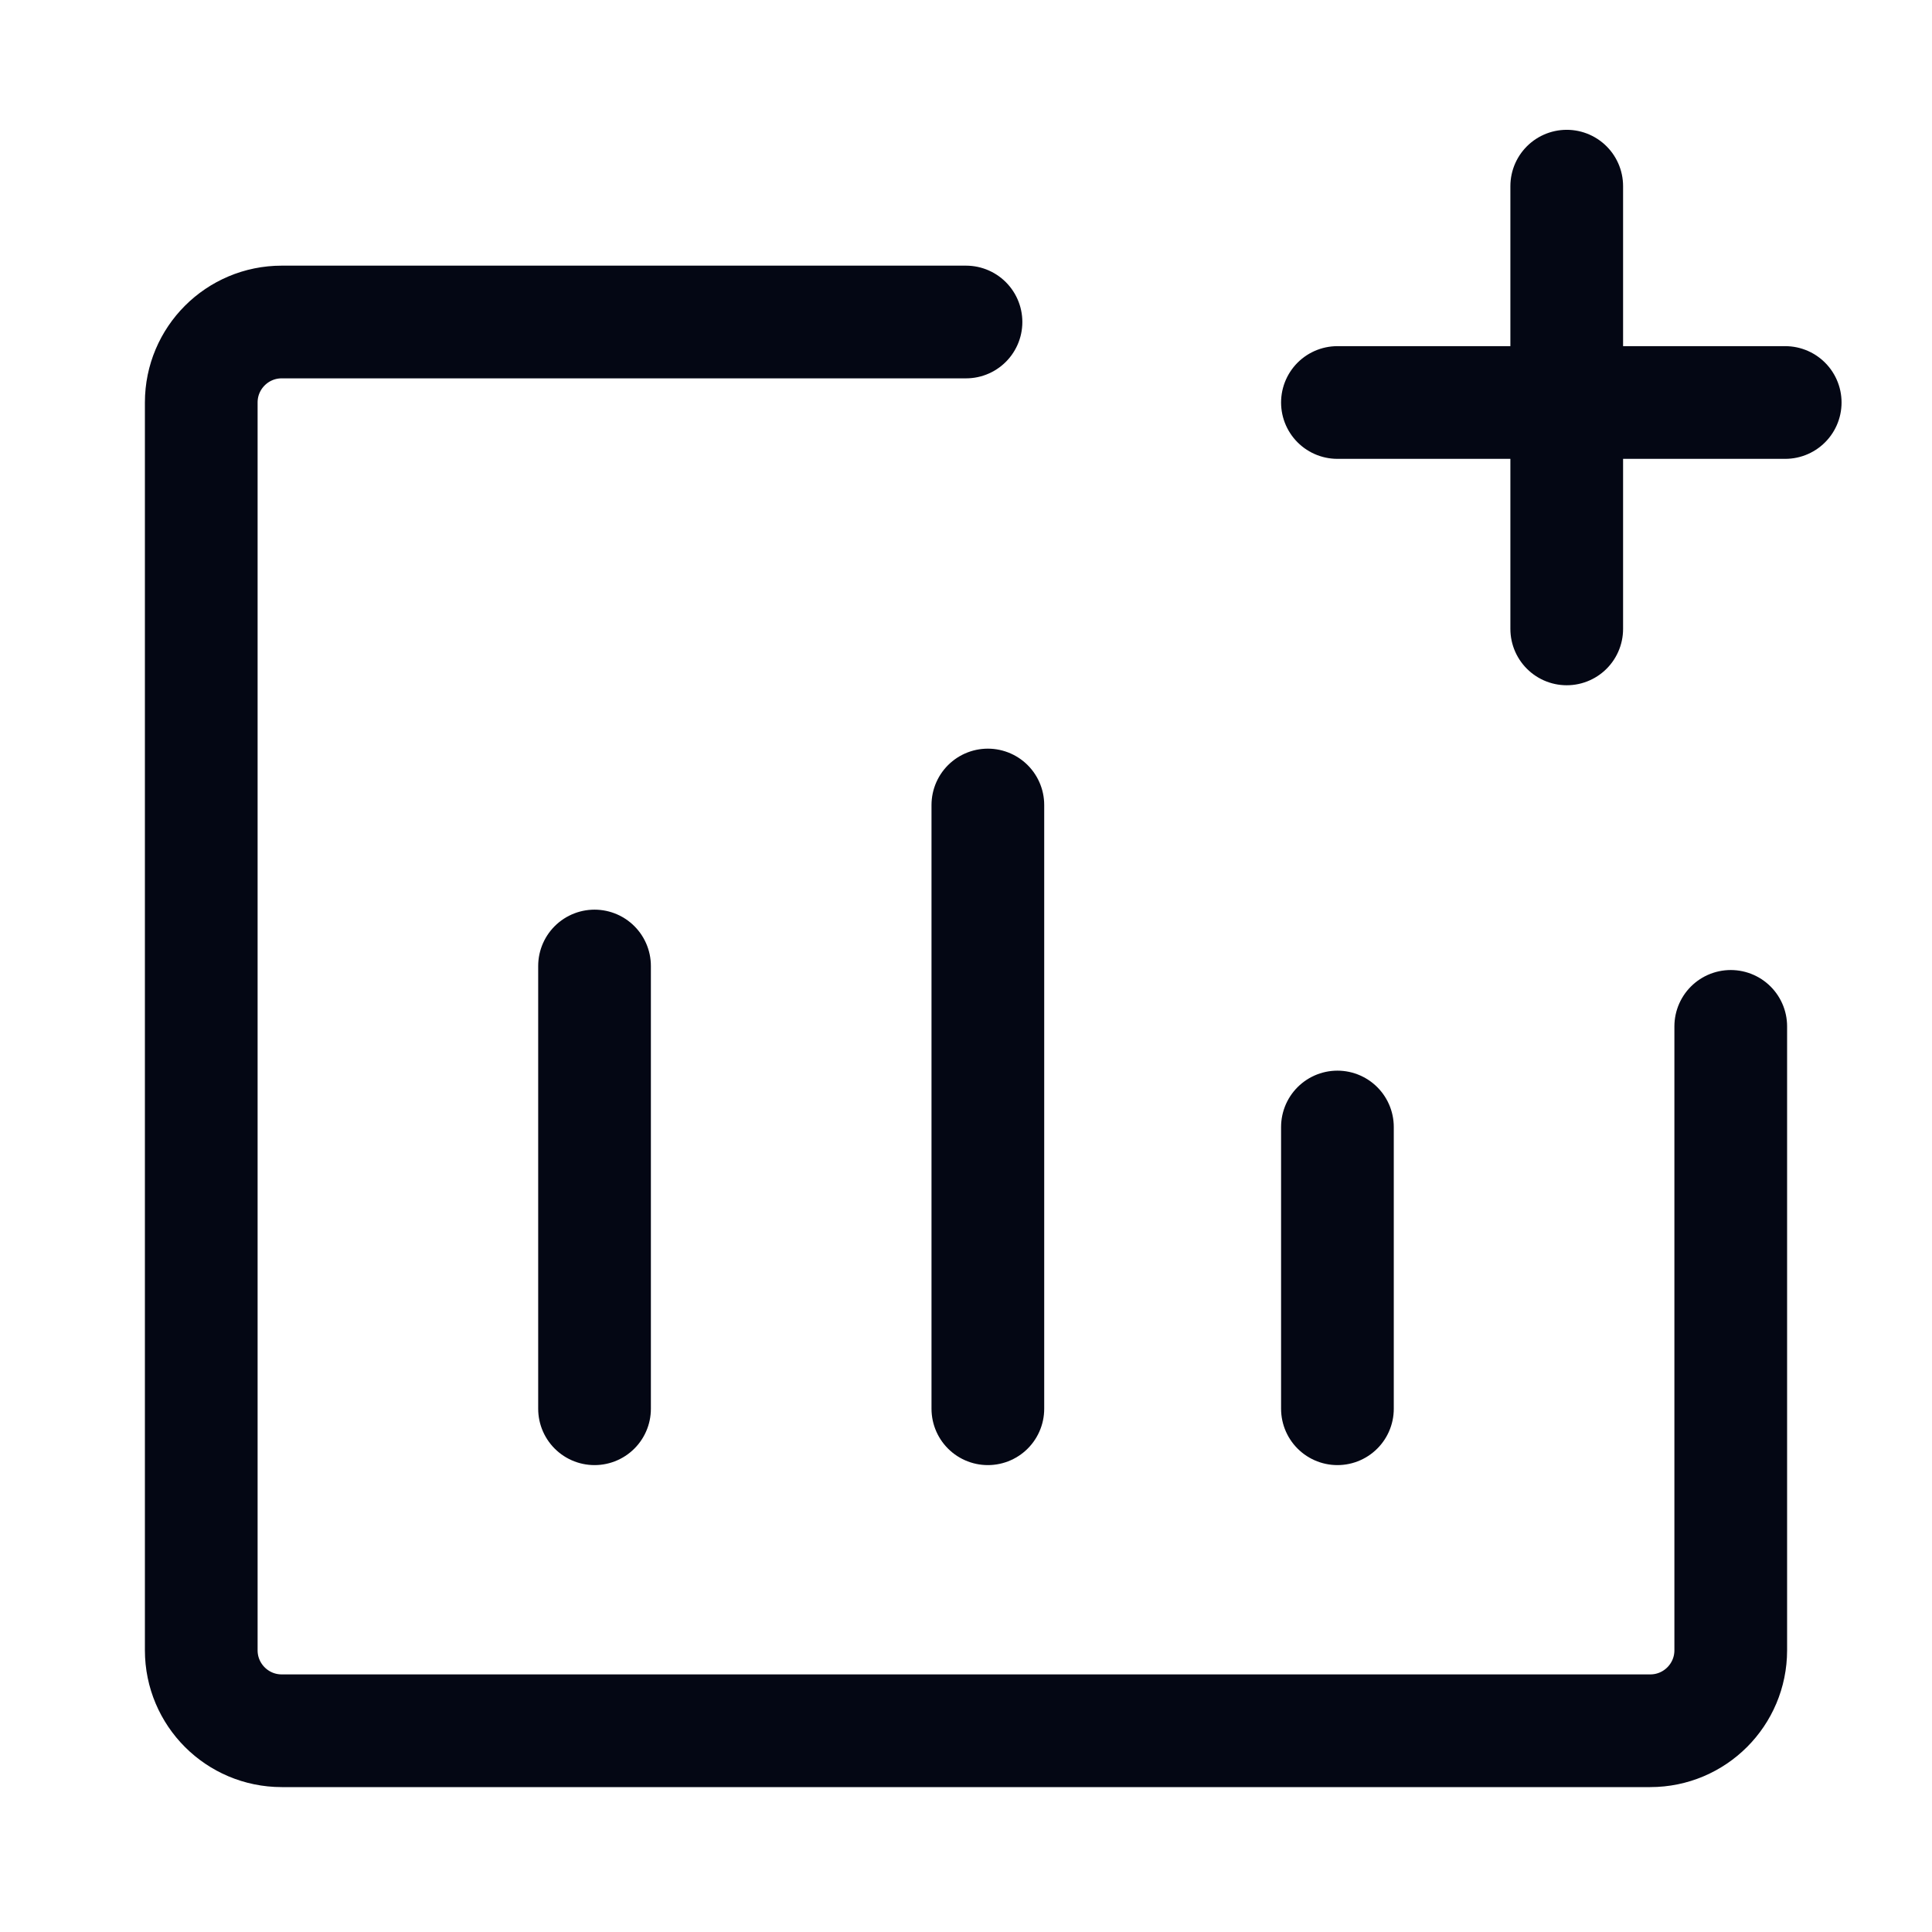
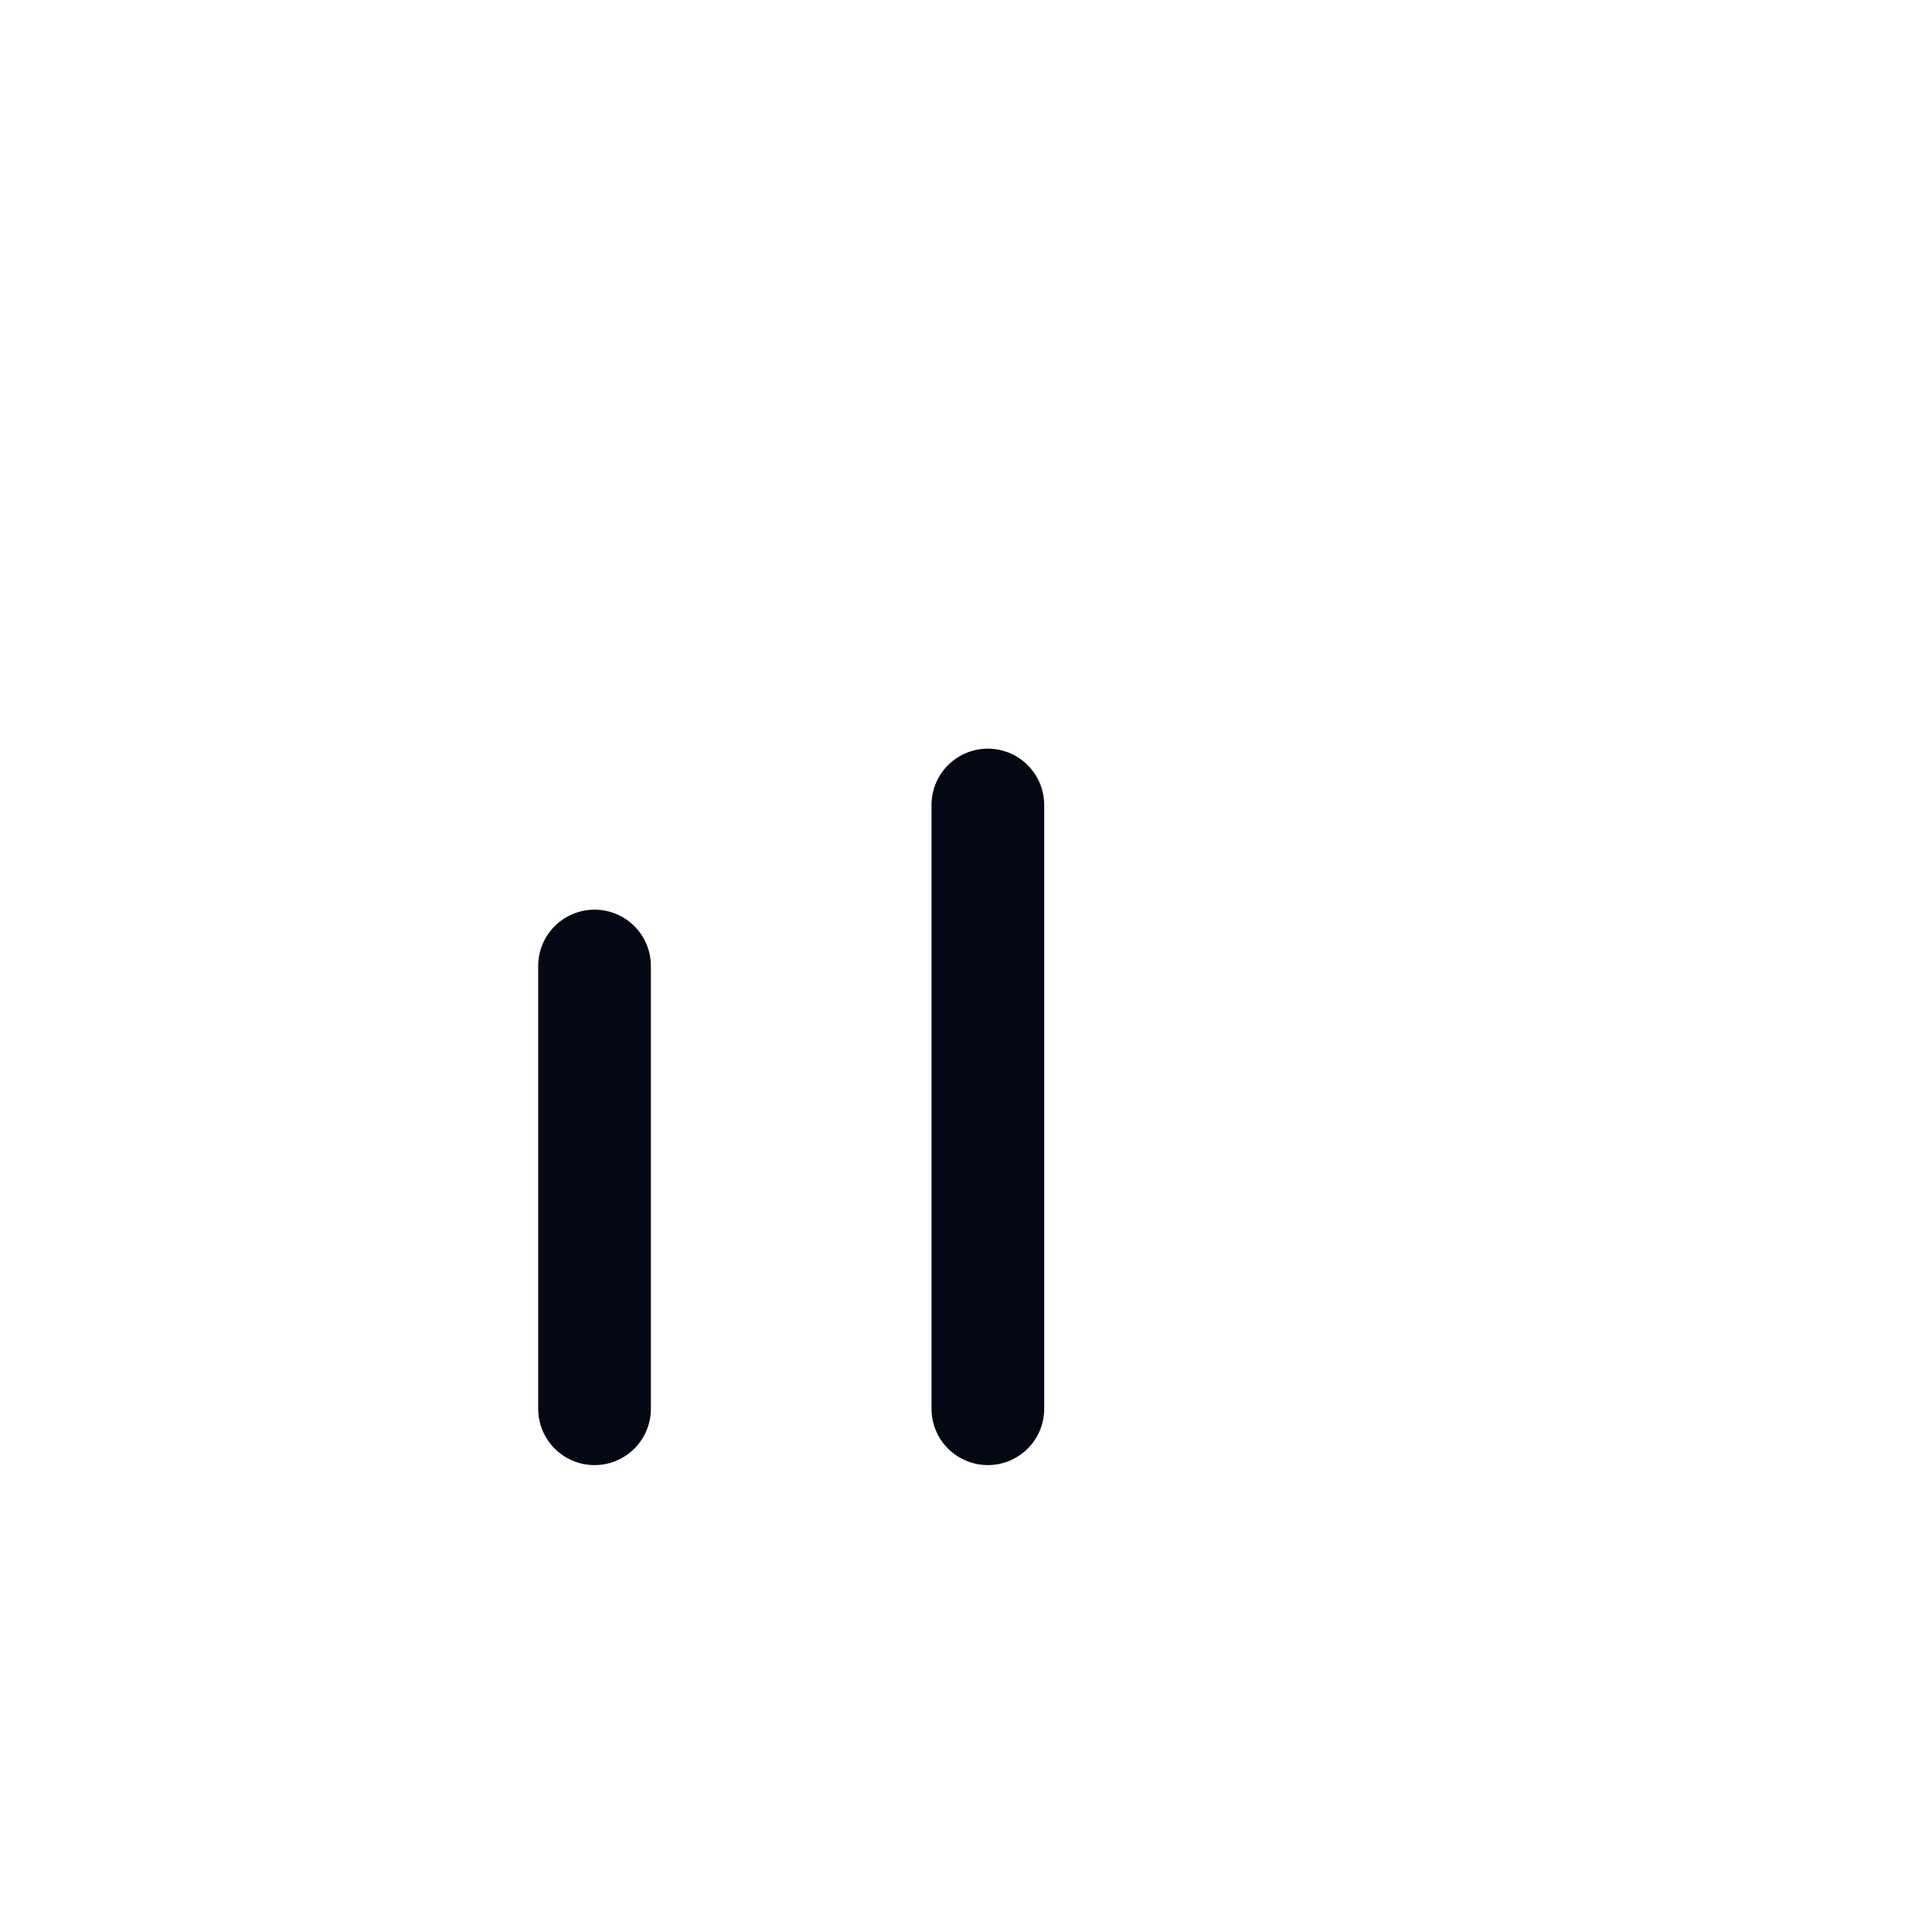
<svg xmlns="http://www.w3.org/2000/svg" width="48" height="48" viewBox="0 0 48 48" fill="none">
-   <path d="M24 8H7C5.895 8 5 8.895 5 10V41C5 42.105 5.895 43 7 43H41C42.105 43 43 42.105 43 41V25.5" stroke="#040714" stroke-width="2.8" stroke-linecap="round" stroke-linejoin="round" />
-   <path d="M33.228 10L44.353 10" stroke="#040714" stroke-width="2.8" stroke-linecap="round" />
-   <path d="M38.925 4.625L38.925 15.625" stroke="#040714" stroke-width="2.8" stroke-linecap="round" />
  <path d="M14.771 24L14.771 35" stroke="#040714" stroke-width="2.8" stroke-linecap="round" />
  <path d="M24.543 20L24.543 35" stroke="#040714" stroke-width="2.8" stroke-linecap="round" />
-   <path d="M33.228 28L33.228 35" stroke="#040714" stroke-width="2.8" stroke-linecap="round" />
</svg>